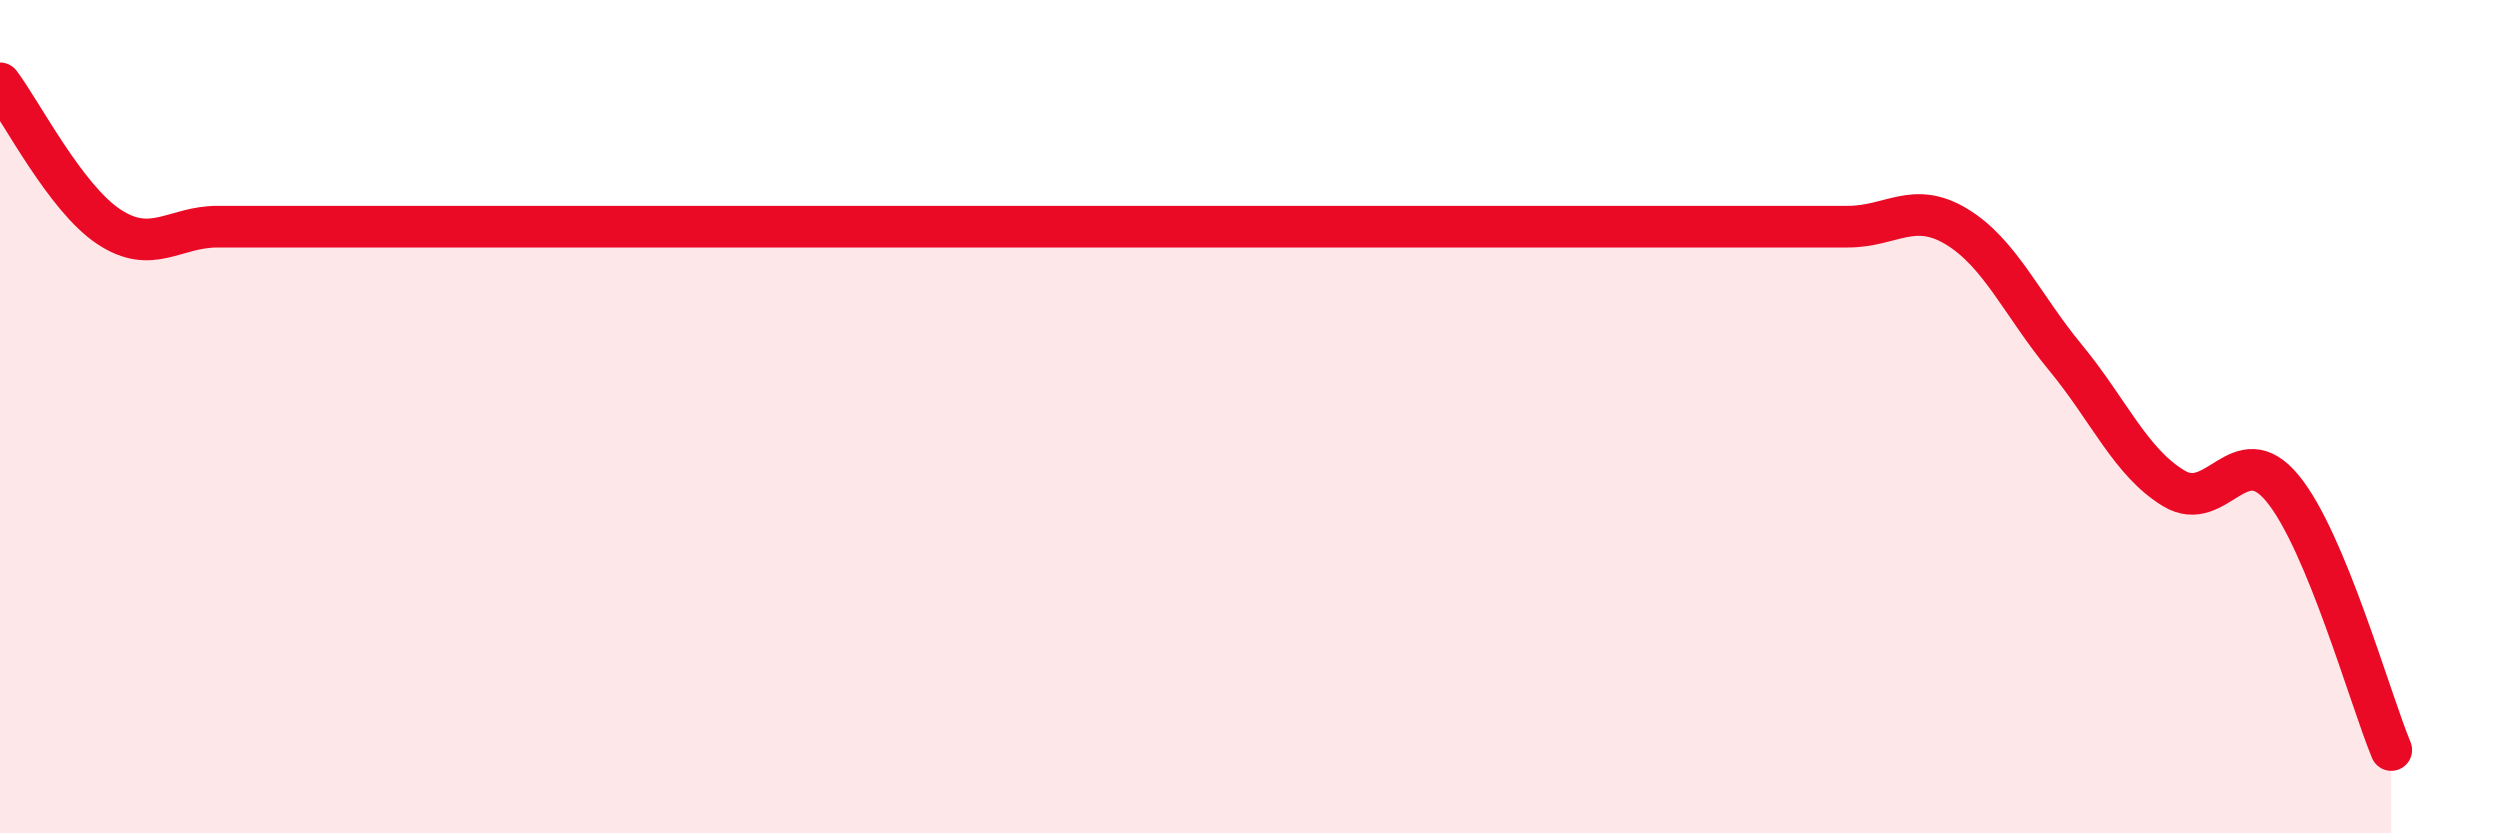
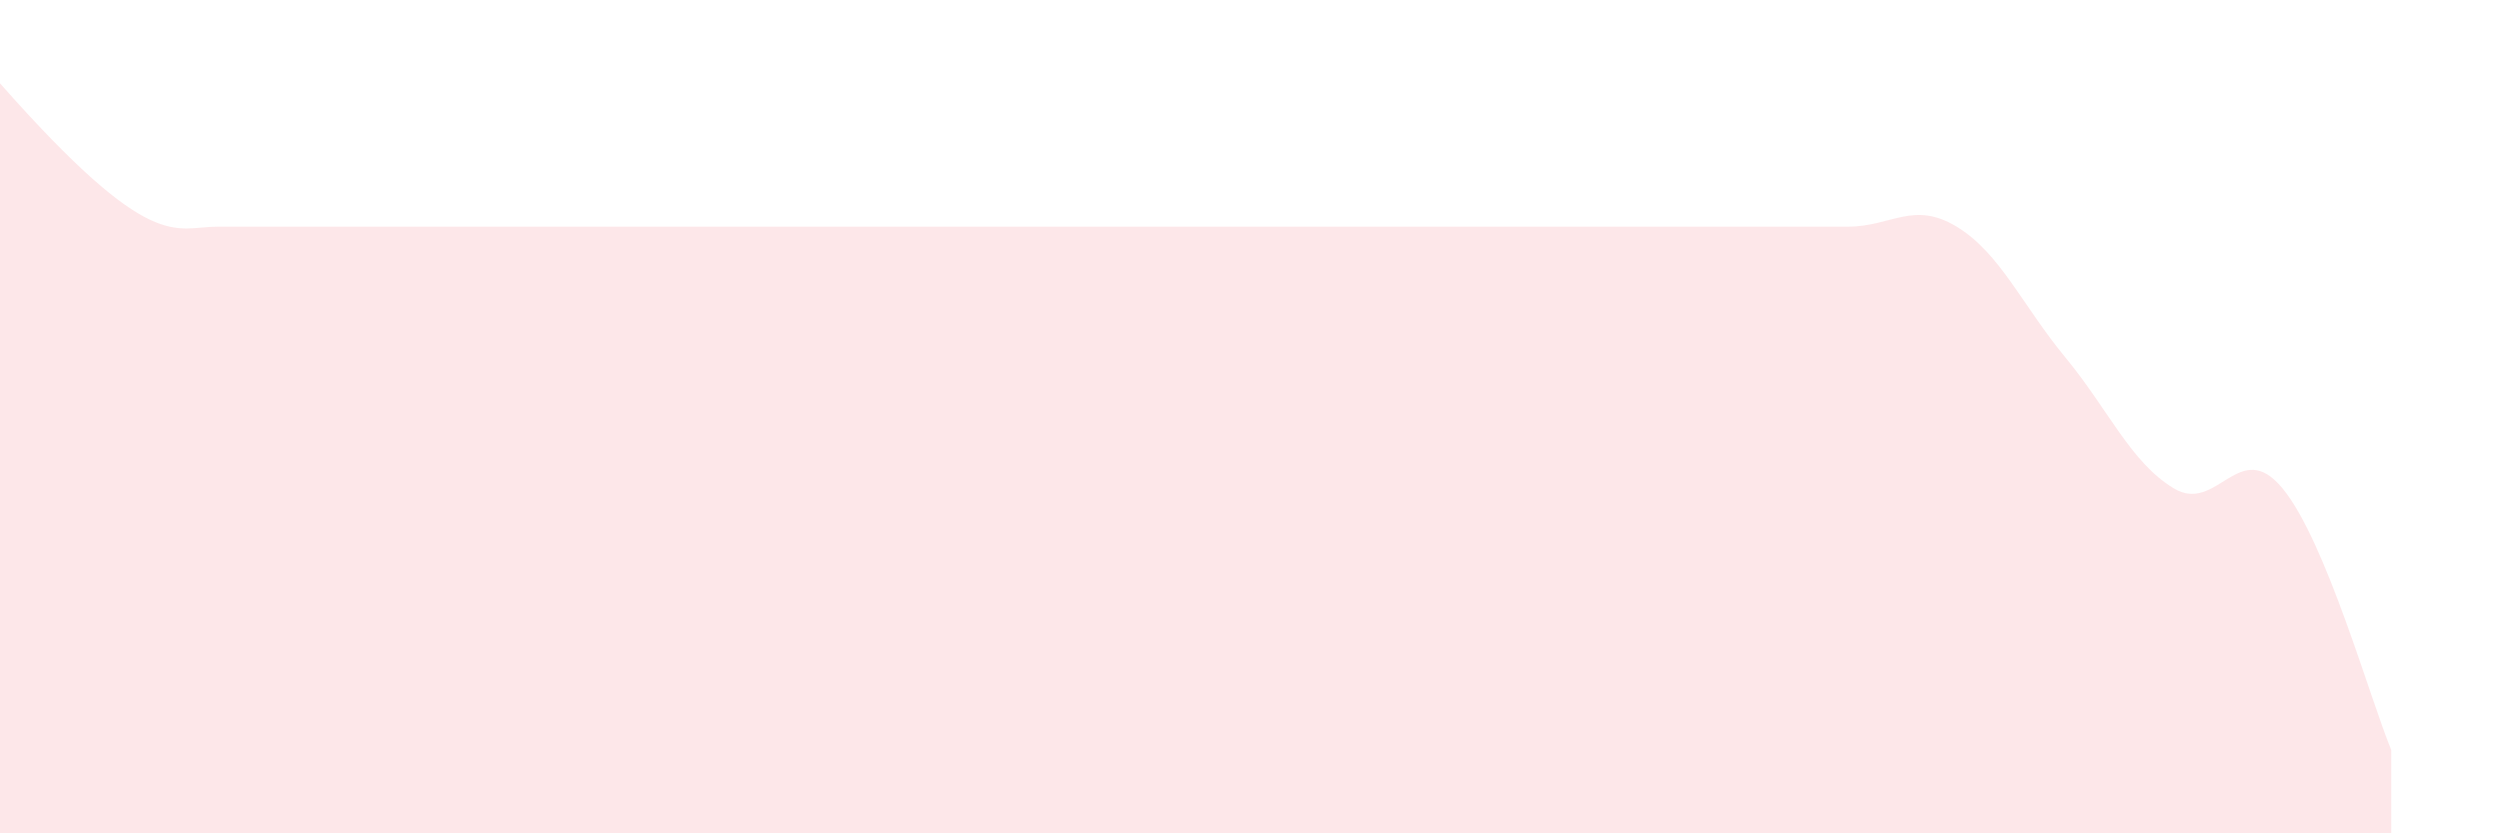
<svg xmlns="http://www.w3.org/2000/svg" width="60" height="20" viewBox="0 0 60 20">
-   <path d="M 0,2 C 0.52,2.69 1.57,4.75 2.61,5.44 C 3.65,6.13 4.18,5.44 5.22,5.44 C 6.26,5.44 6.79,5.44 7.83,5.44 C 8.87,5.44 9.39,5.44 10.43,5.44 C 11.47,5.44 12,5.44 13.04,5.44 C 14.08,5.44 14.61,5.44 15.65,5.44 C 16.69,5.44 17.22,5.44 18.26,5.44 C 19.3,5.44 19.83,5.44 20.87,5.44 C 21.91,5.44 22.44,5.44 23.48,5.44 C 24.52,5.44 25.05,5.44 26.09,5.44 C 27.13,5.44 27.66,5.44 28.7,5.44 C 29.74,5.44 30.26,5.44 31.3,5.44 C 32.34,5.44 32.87,5.44 33.91,5.44 C 34.95,5.44 35.48,5.44 36.52,5.44 C 37.56,5.44 38.09,5.44 39.13,5.44 C 40.17,5.44 40.7,5.44 41.74,5.44 C 42.78,5.44 43.31,5.44 44.35,5.44 C 45.39,5.44 45.92,4.81 46.96,5.44 C 48,6.07 48.53,7.32 49.57,8.58 C 50.61,9.84 51.13,11.09 52.17,11.72 C 53.21,12.35 53.74,10.46 54.78,11.72 C 55.82,12.98 56.87,16.74 57.39,18L57.39 20L0 20Z" fill="#EB0A25" opacity="0.1" stroke-linecap="round" stroke-linejoin="round" />
-   <path d="M 0,2 C 0.52,2.69 1.57,4.75 2.61,5.44 C 3.65,6.13 4.18,5.44 5.22,5.44 C 6.26,5.44 6.79,5.44 7.83,5.44 C 8.87,5.44 9.39,5.44 10.43,5.44 C 11.47,5.44 12,5.44 13.04,5.44 C 14.08,5.44 14.61,5.44 15.65,5.44 C 16.69,5.44 17.22,5.44 18.26,5.44 C 19.3,5.44 19.83,5.44 20.87,5.44 C 21.91,5.44 22.44,5.44 23.48,5.44 C 24.52,5.44 25.05,5.44 26.09,5.44 C 27.13,5.44 27.66,5.44 28.7,5.44 C 29.74,5.44 30.26,5.44 31.3,5.44 C 32.34,5.44 32.87,5.44 33.91,5.44 C 34.95,5.44 35.48,5.44 36.52,5.44 C 37.56,5.44 38.09,5.44 39.13,5.44 C 40.17,5.44 40.7,5.44 41.74,5.44 C 42.78,5.44 43.31,5.44 44.35,5.44 C 45.39,5.44 45.92,4.81 46.96,5.44 C 48,6.07 48.53,7.32 49.57,8.58 C 50.61,9.84 51.13,11.09 52.17,11.72 C 53.21,12.35 53.74,10.46 54.78,11.72 C 55.82,12.98 56.87,16.74 57.39,18" stroke="#EB0A25" stroke-width="1" fill="none" stroke-linecap="round" stroke-linejoin="round" />
+   <path d="M 0,2 C 3.65,6.13 4.18,5.44 5.22,5.44 C 6.26,5.44 6.79,5.44 7.83,5.44 C 8.87,5.44 9.39,5.44 10.43,5.44 C 11.47,5.44 12,5.44 13.04,5.44 C 14.08,5.44 14.61,5.44 15.65,5.44 C 16.69,5.44 17.22,5.44 18.26,5.44 C 19.3,5.44 19.83,5.44 20.87,5.44 C 21.91,5.44 22.44,5.44 23.48,5.44 C 24.52,5.44 25.05,5.44 26.09,5.44 C 27.13,5.44 27.66,5.44 28.7,5.44 C 29.74,5.44 30.26,5.44 31.3,5.44 C 32.34,5.44 32.87,5.44 33.91,5.44 C 34.95,5.44 35.48,5.44 36.52,5.44 C 37.56,5.44 38.09,5.44 39.13,5.44 C 40.17,5.44 40.7,5.44 41.74,5.44 C 42.78,5.44 43.31,5.44 44.35,5.44 C 45.39,5.44 45.92,4.81 46.96,5.44 C 48,6.07 48.53,7.32 49.57,8.58 C 50.61,9.84 51.13,11.09 52.17,11.72 C 53.21,12.35 53.74,10.46 54.78,11.72 C 55.82,12.98 56.87,16.74 57.39,18L57.39 20L0 20Z" fill="#EB0A25" opacity="0.1" stroke-linecap="round" stroke-linejoin="round" />
</svg>